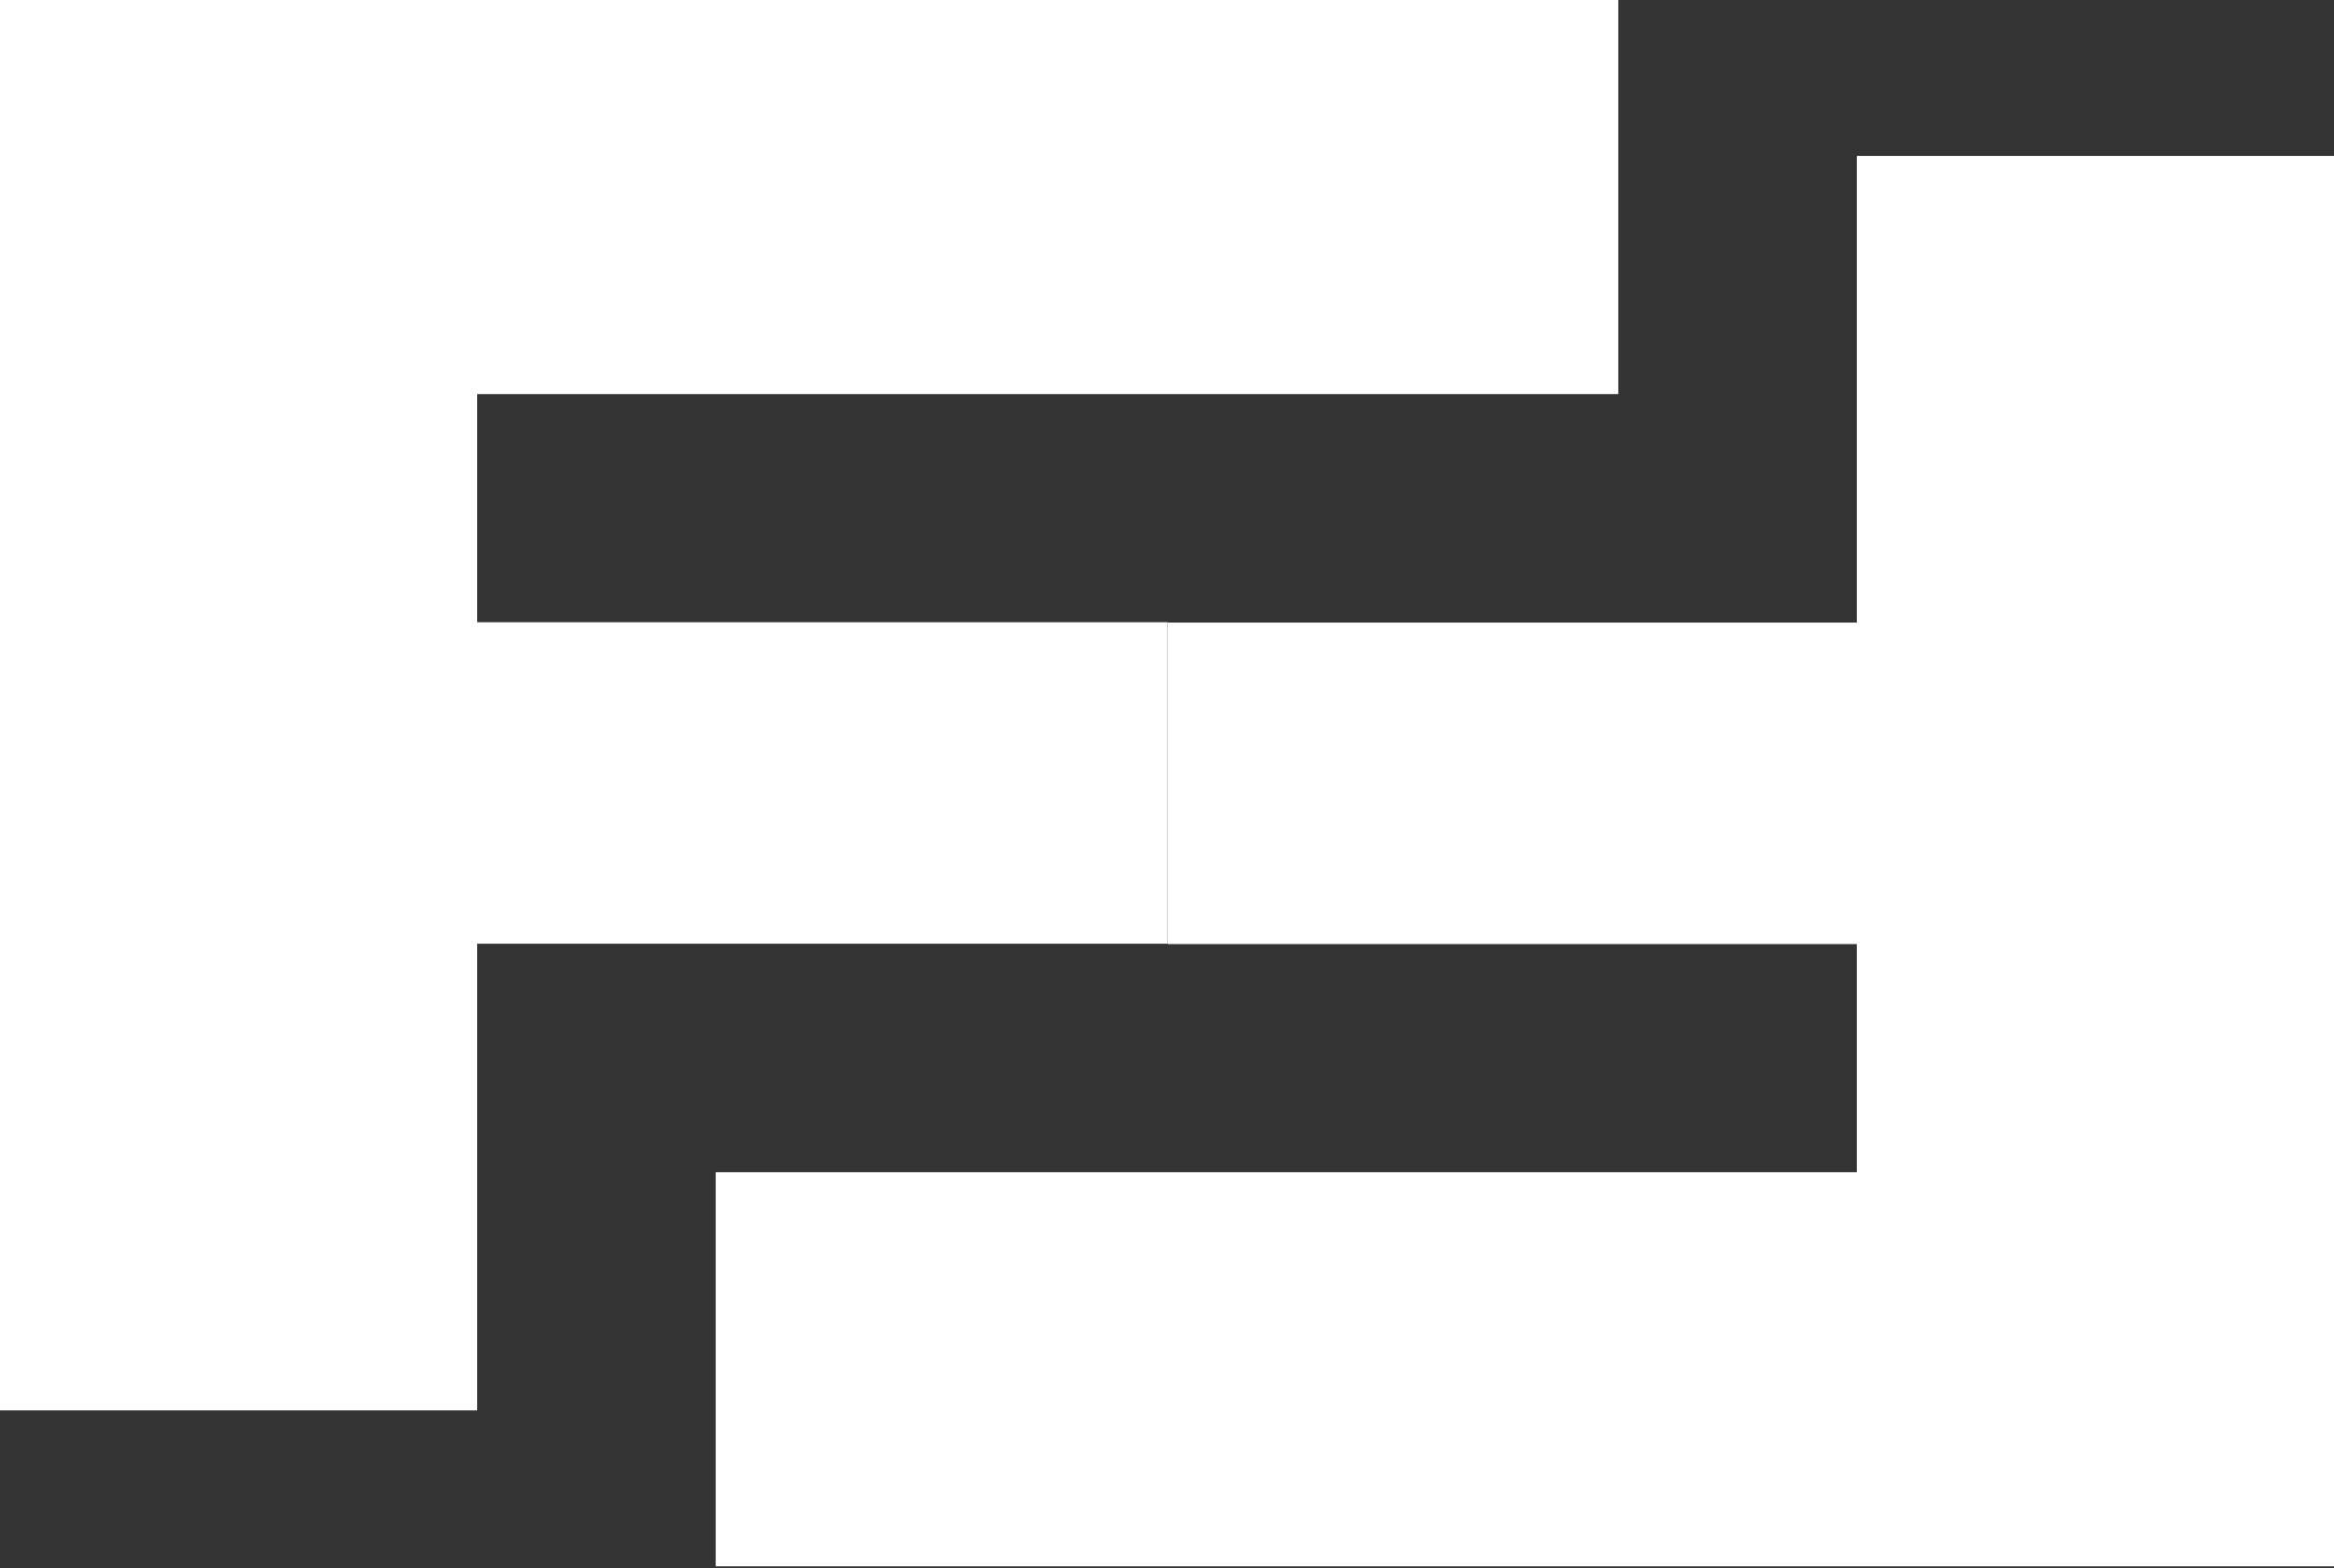
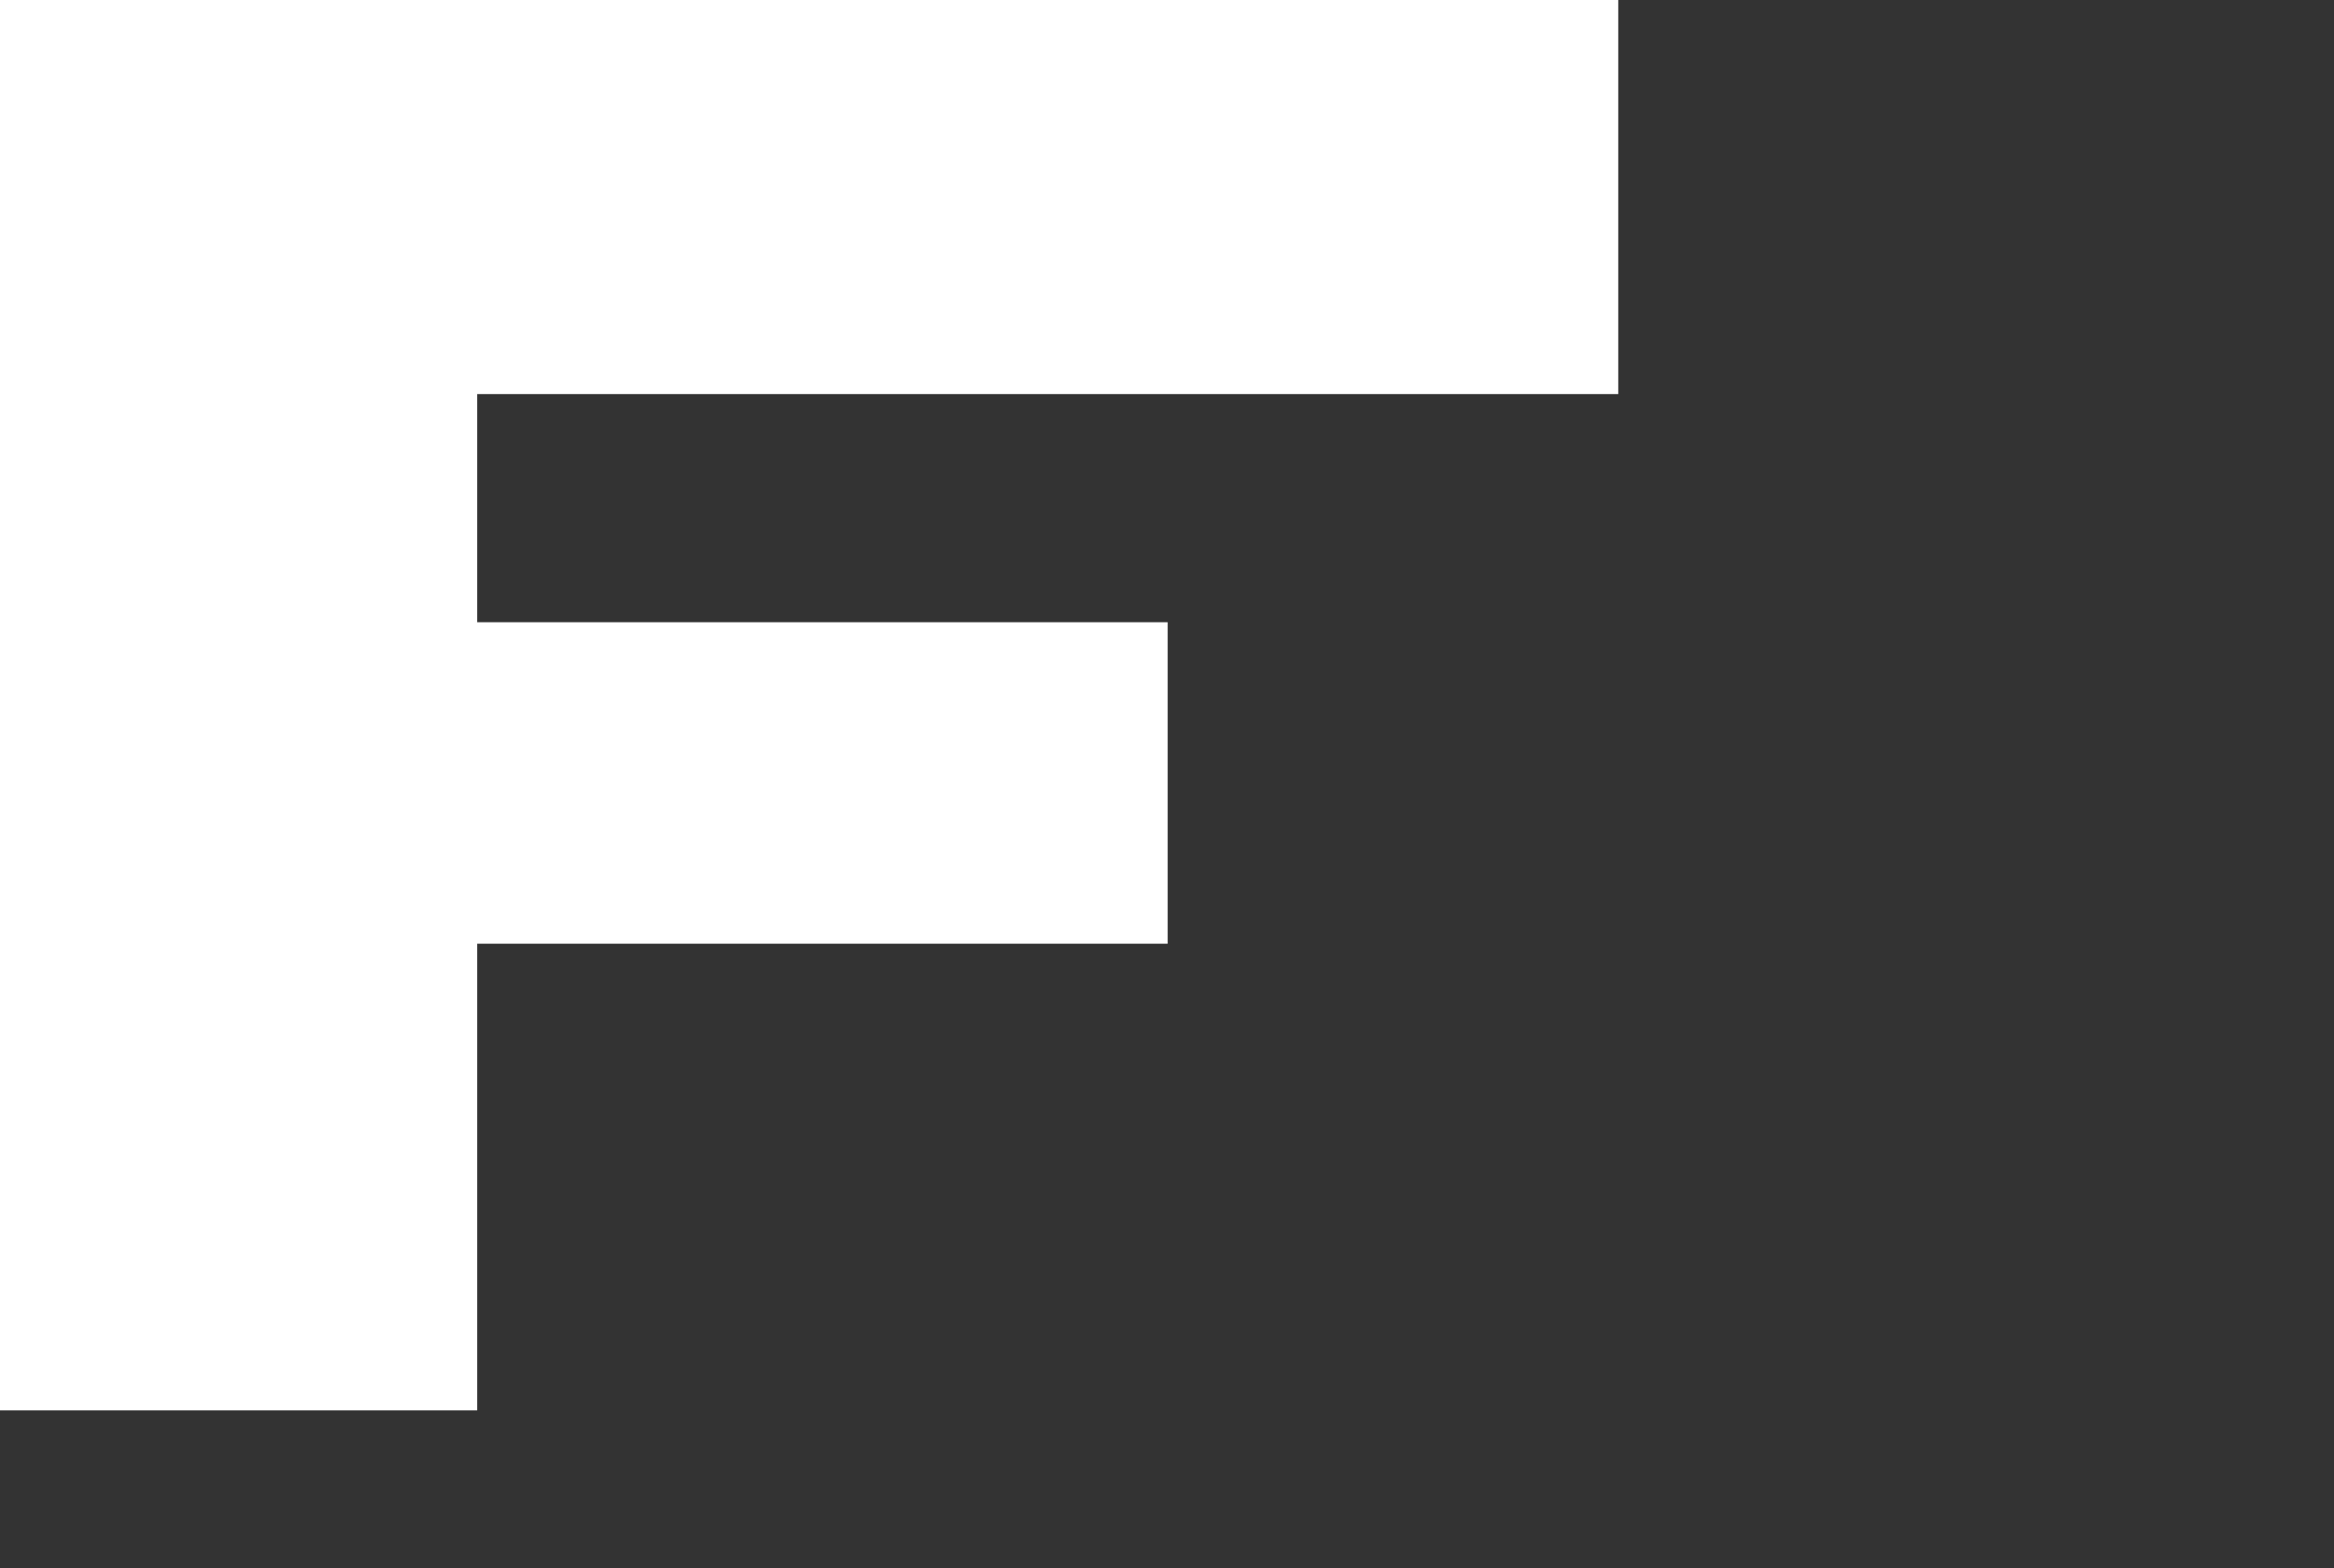
<svg xmlns="http://www.w3.org/2000/svg" width="1000" height="672" viewBox="0 0 1000 672" fill="none">
  <rect x="0" y="0" width="1000" height="672" fill="#333333" stroke="none" />
  <path d="M204.448 604.454H0V0H693.345V168.892H204.448V266.671H500.281V404.451H204.448V604.454Z" fill="white" />
-   <path d="M795.552 66.816L1000 66.816V671.27L306.656 671.27V502.379L795.552 502.379V404.599L500.281 404.599V266.819L795.552 266.819V66.816Z" fill="white" />
</svg>